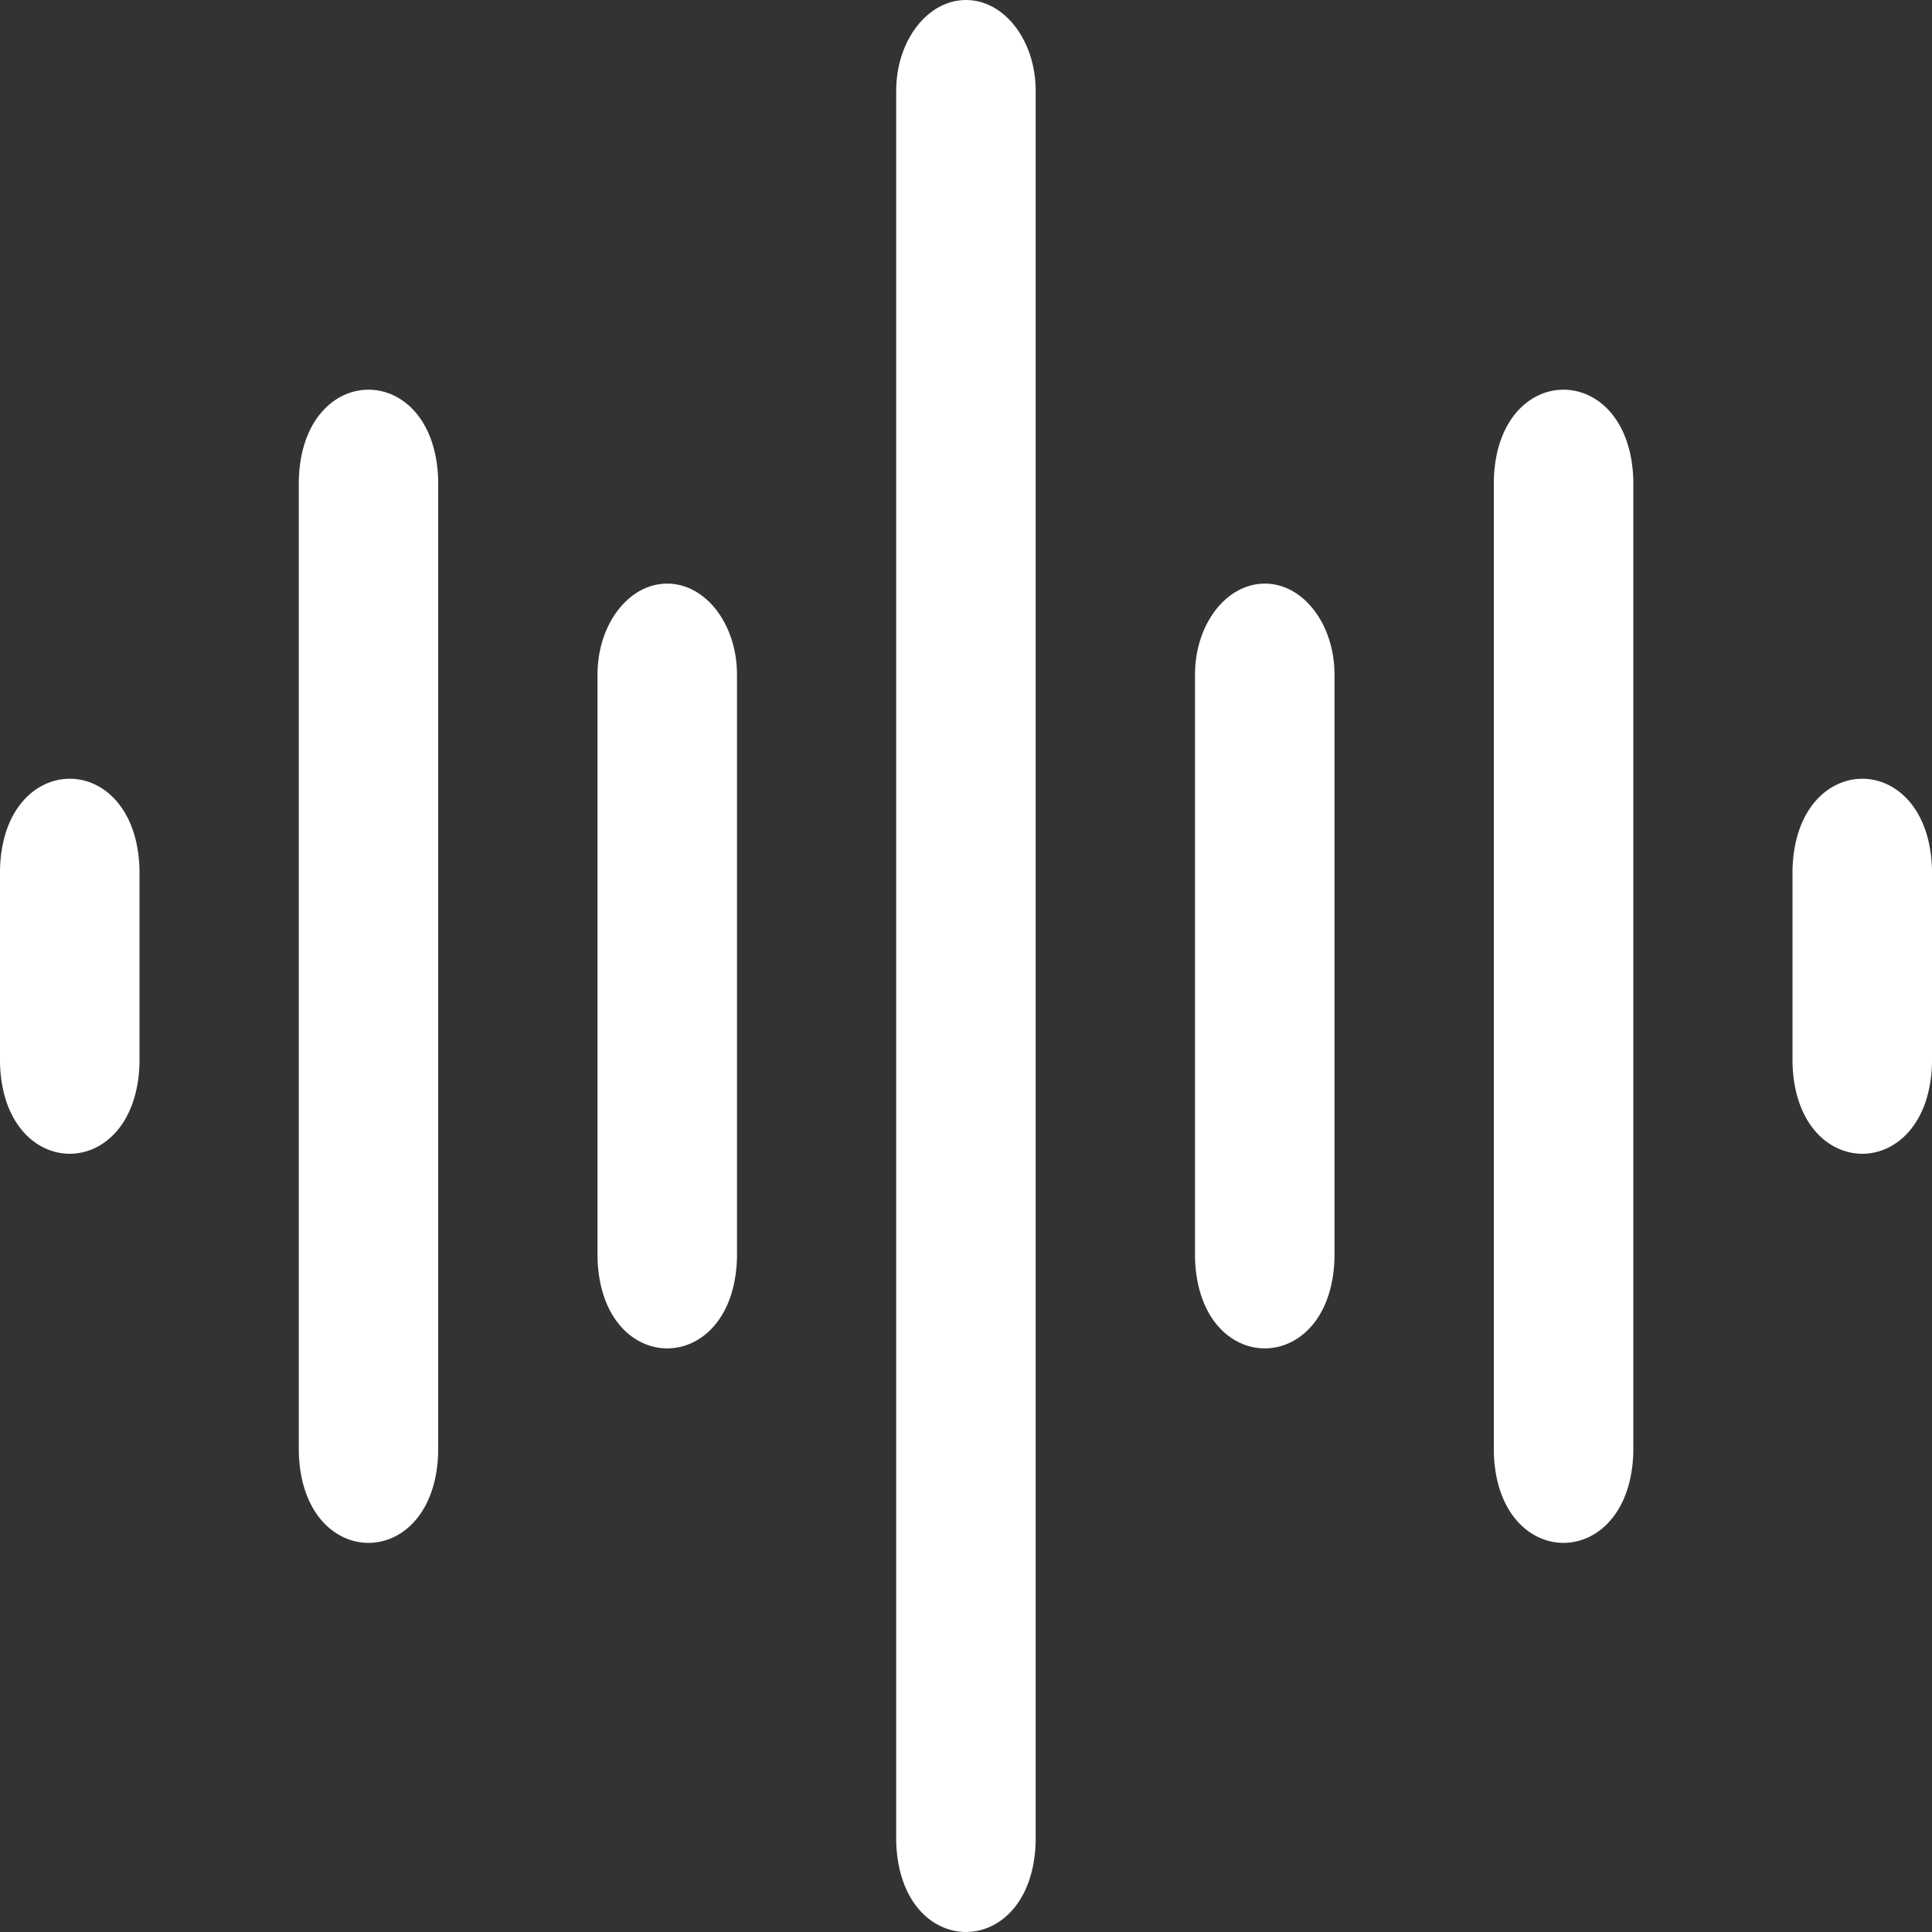
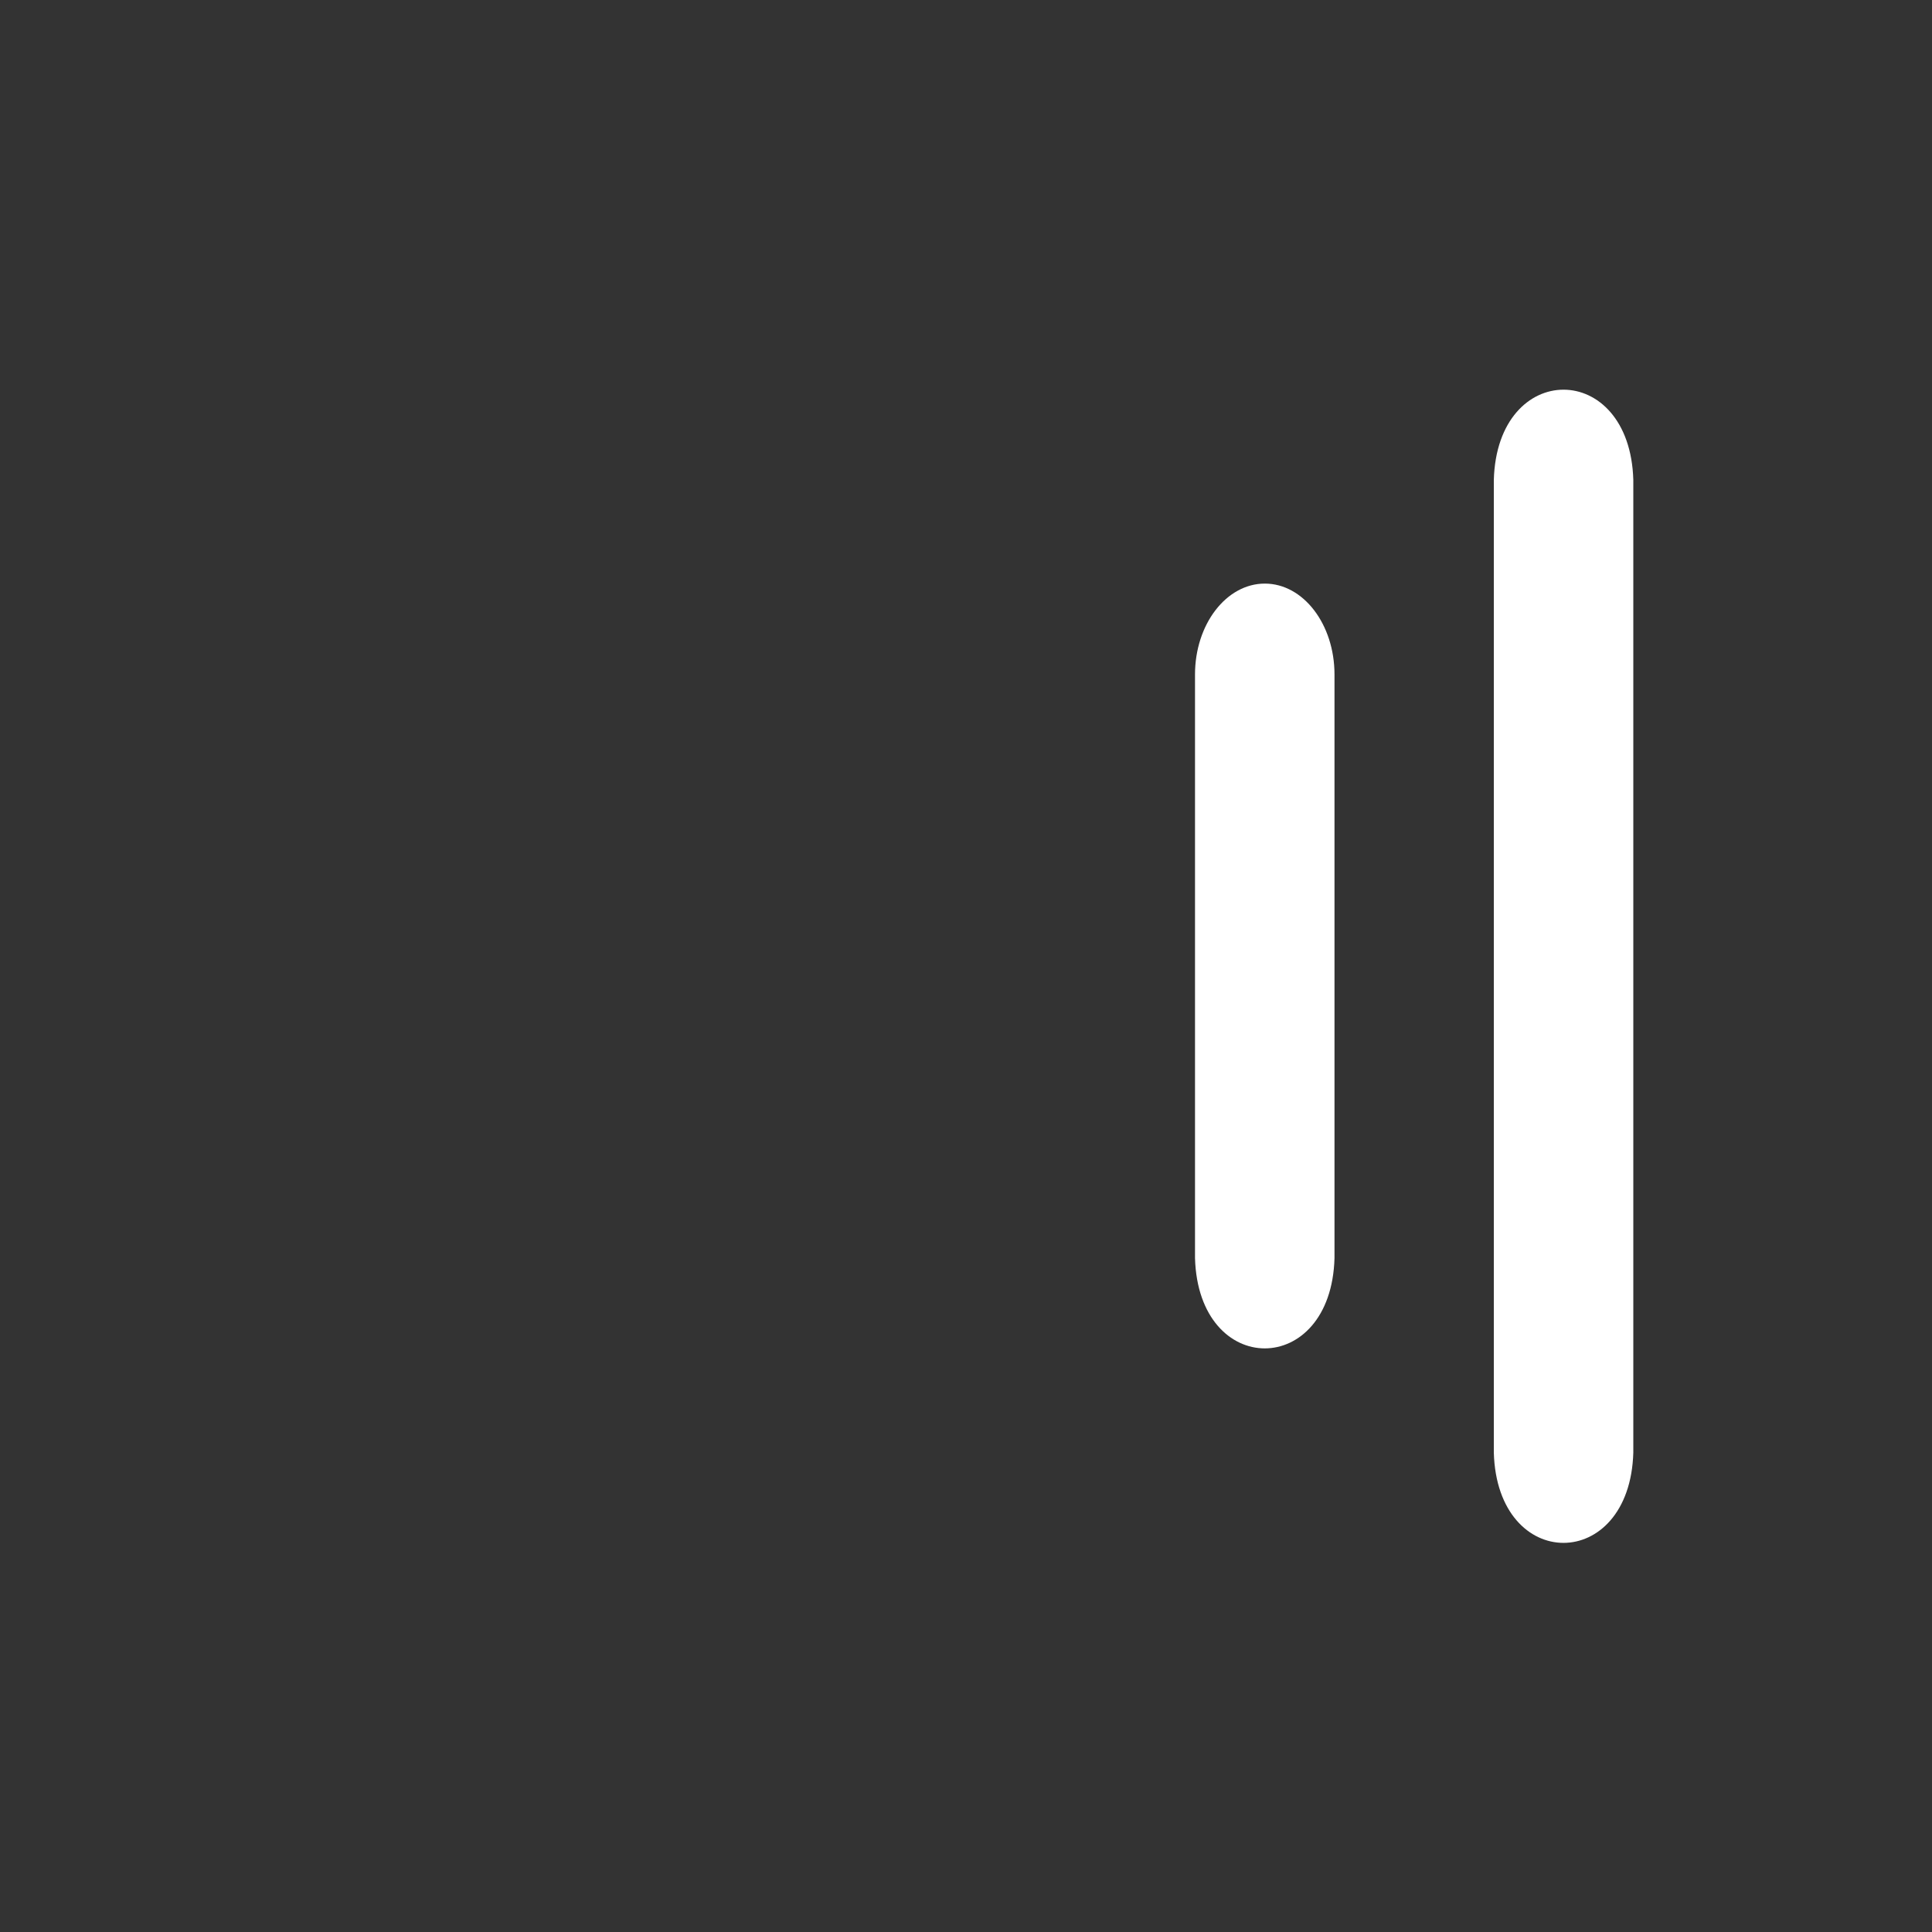
<svg xmlns="http://www.w3.org/2000/svg" width="15" height="15" viewBox="0 0 15 15" fill="none">
  <rect x="0" y="0" width="15" height="15" fill="#333333" stroke="none" />
-   <path d="M1.083 8.257V6.747C1.056 5.812 0.026 5.813 0 6.747V8.257C0.027 9.192 1.056 9.191 1.083 8.257Z" fill="white" />
  <path d="M9.82 4.531C9.521 4.531 9.278 4.847 9.278 5.237V9.768C9.305 10.703 10.335 10.702 10.361 9.768V5.237C10.361 4.847 10.119 4.531 9.82 4.531Z" fill="white" />
-   <path d="M5.18 4.531C4.881 4.531 4.639 4.847 4.639 5.237V9.768C4.666 10.703 5.695 10.702 5.722 9.768V5.237C5.722 4.847 5.479 4.531 5.18 4.531Z" fill="white" />
-   <path d="M15 8.257V6.747C14.973 5.812 13.944 5.813 13.917 6.747V8.257C13.944 9.192 14.974 9.191 15 8.257Z" fill="white" />
-   <path d="M3.402 11.278V3.726C3.376 2.792 2.346 2.792 2.32 3.726V11.278C2.346 12.213 3.376 12.212 3.402 11.278Z" fill="white" />
  <path d="M12.681 11.278V3.726C12.654 2.792 11.624 2.792 11.598 3.726V11.278C11.624 12.213 12.654 12.212 12.681 11.278Z" fill="white" />
-   <path d="M7.5 0C7.201 0 6.958 0.316 6.958 0.705V14.299C6.985 15.234 8.015 15.233 8.041 14.299V0.705C8.041 0.316 7.799 0 7.5 0Z" fill="white" />
</svg>